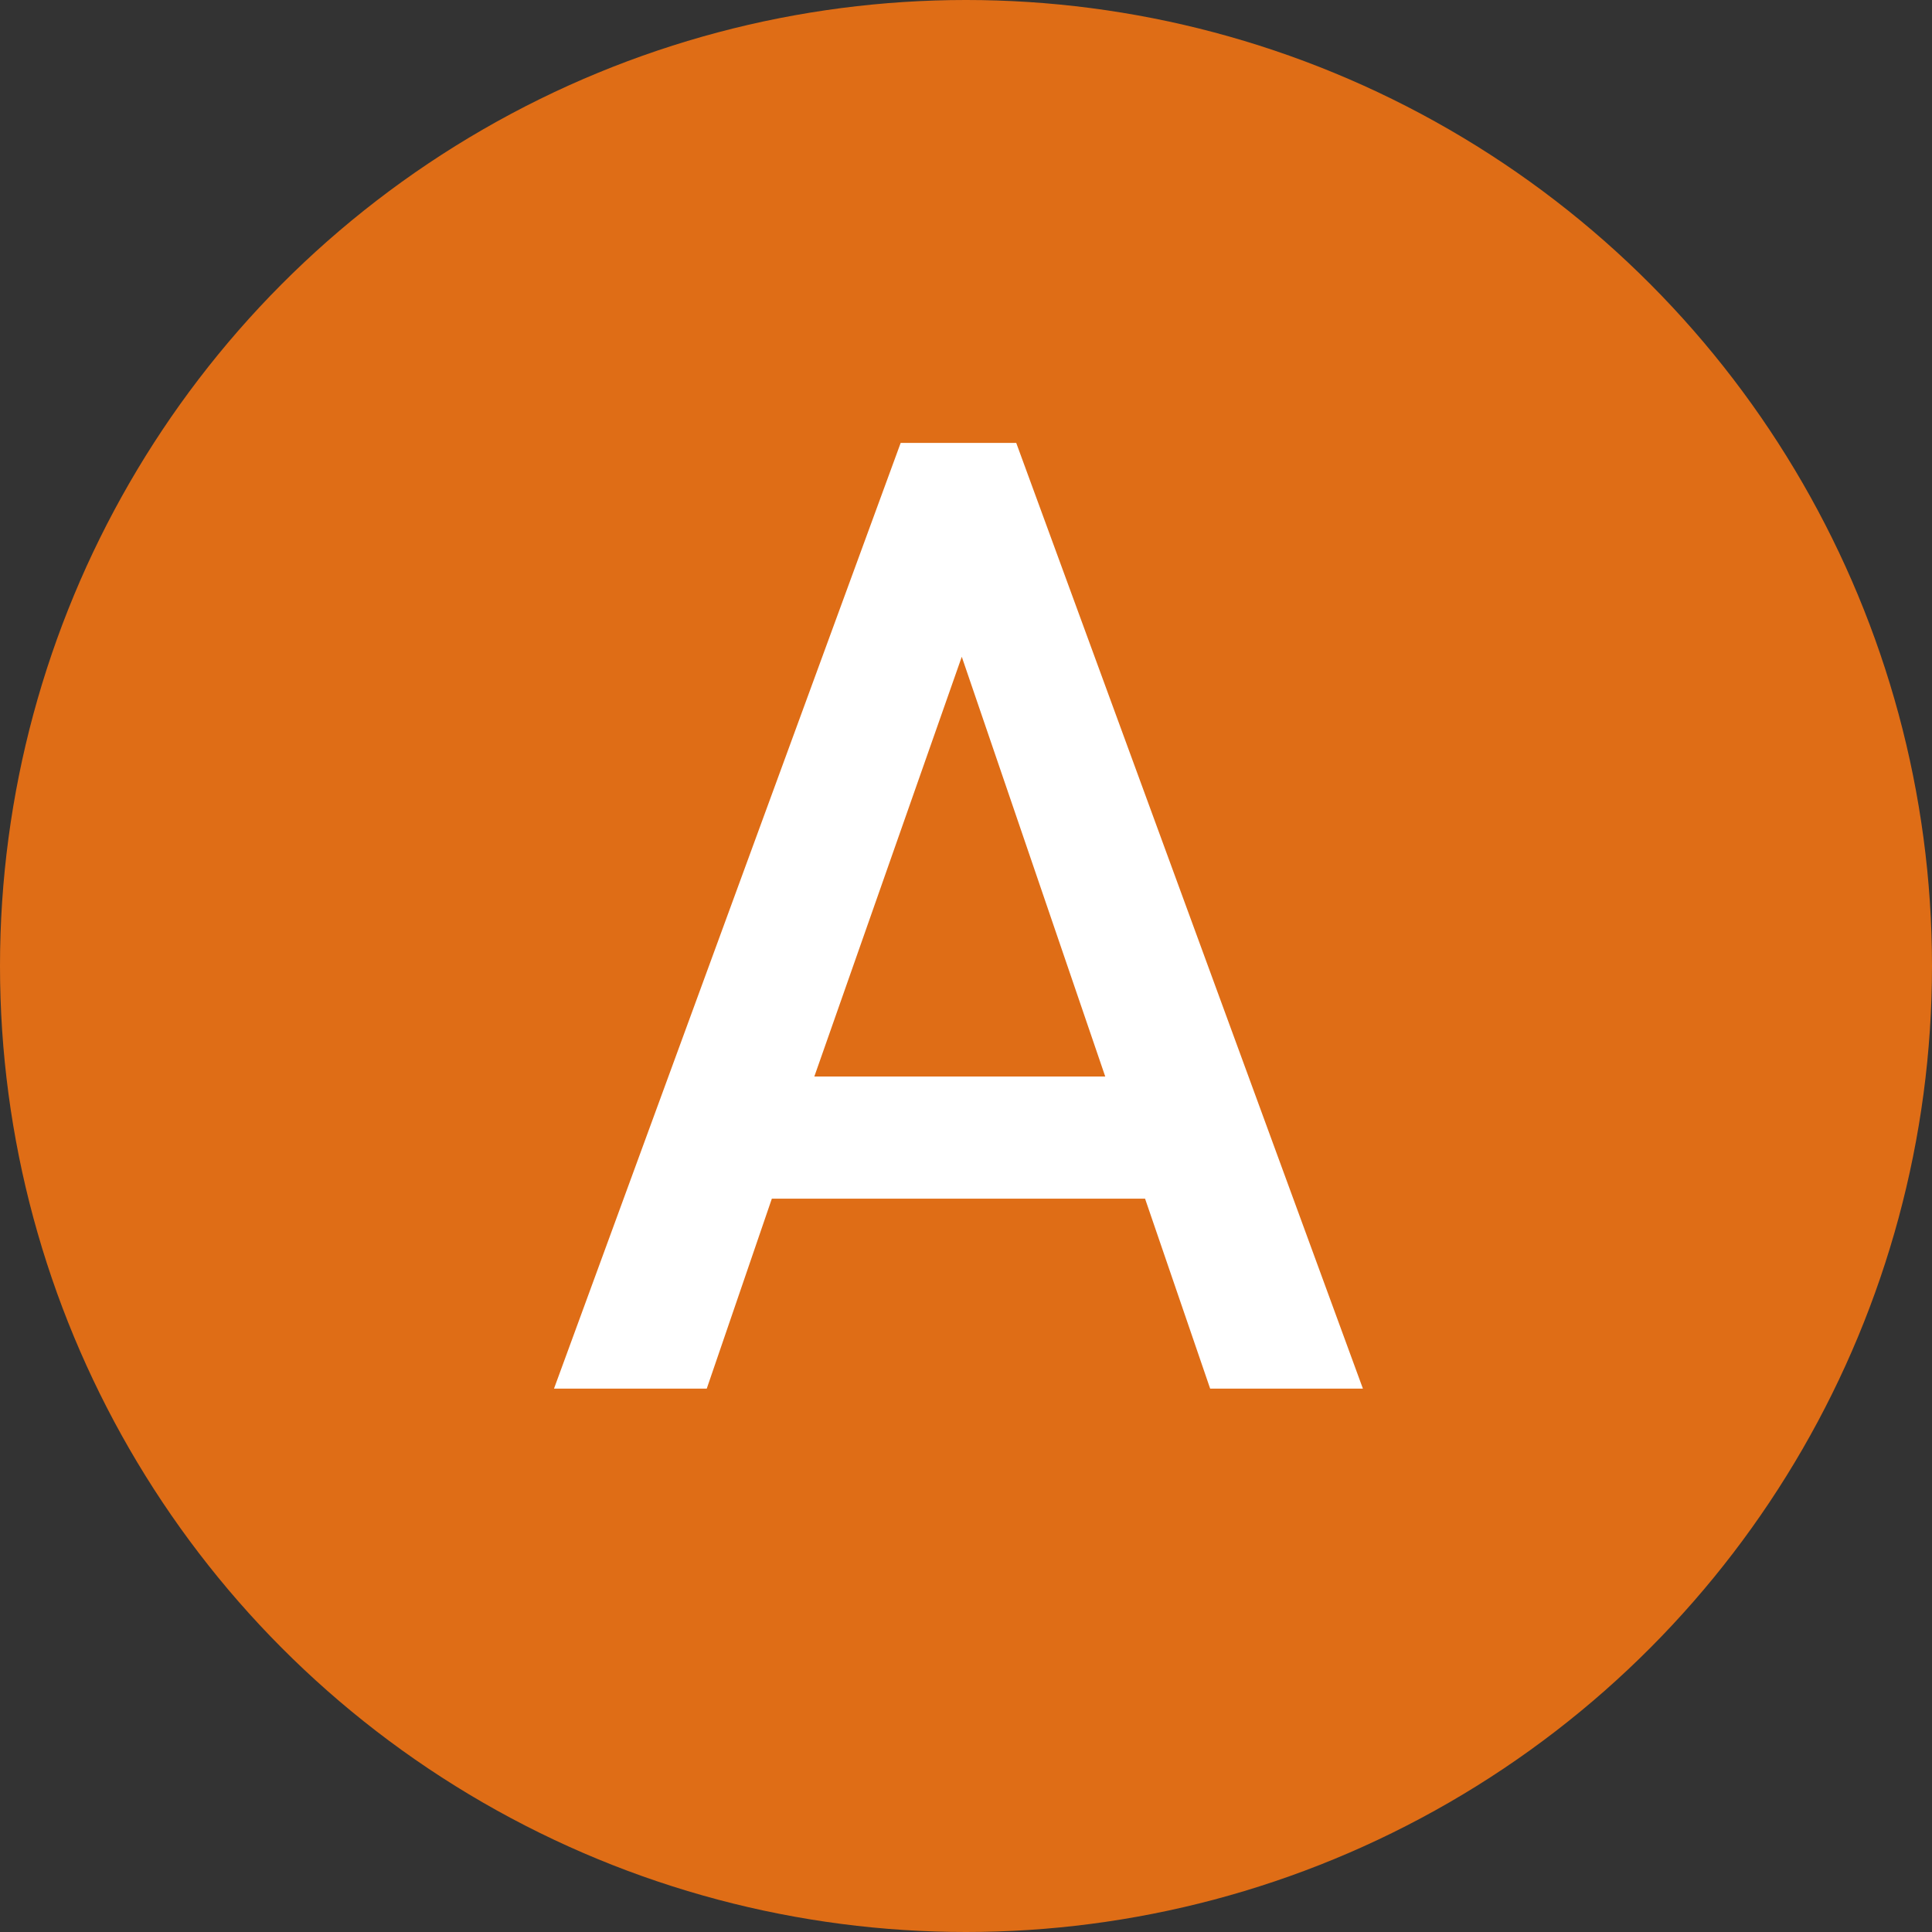
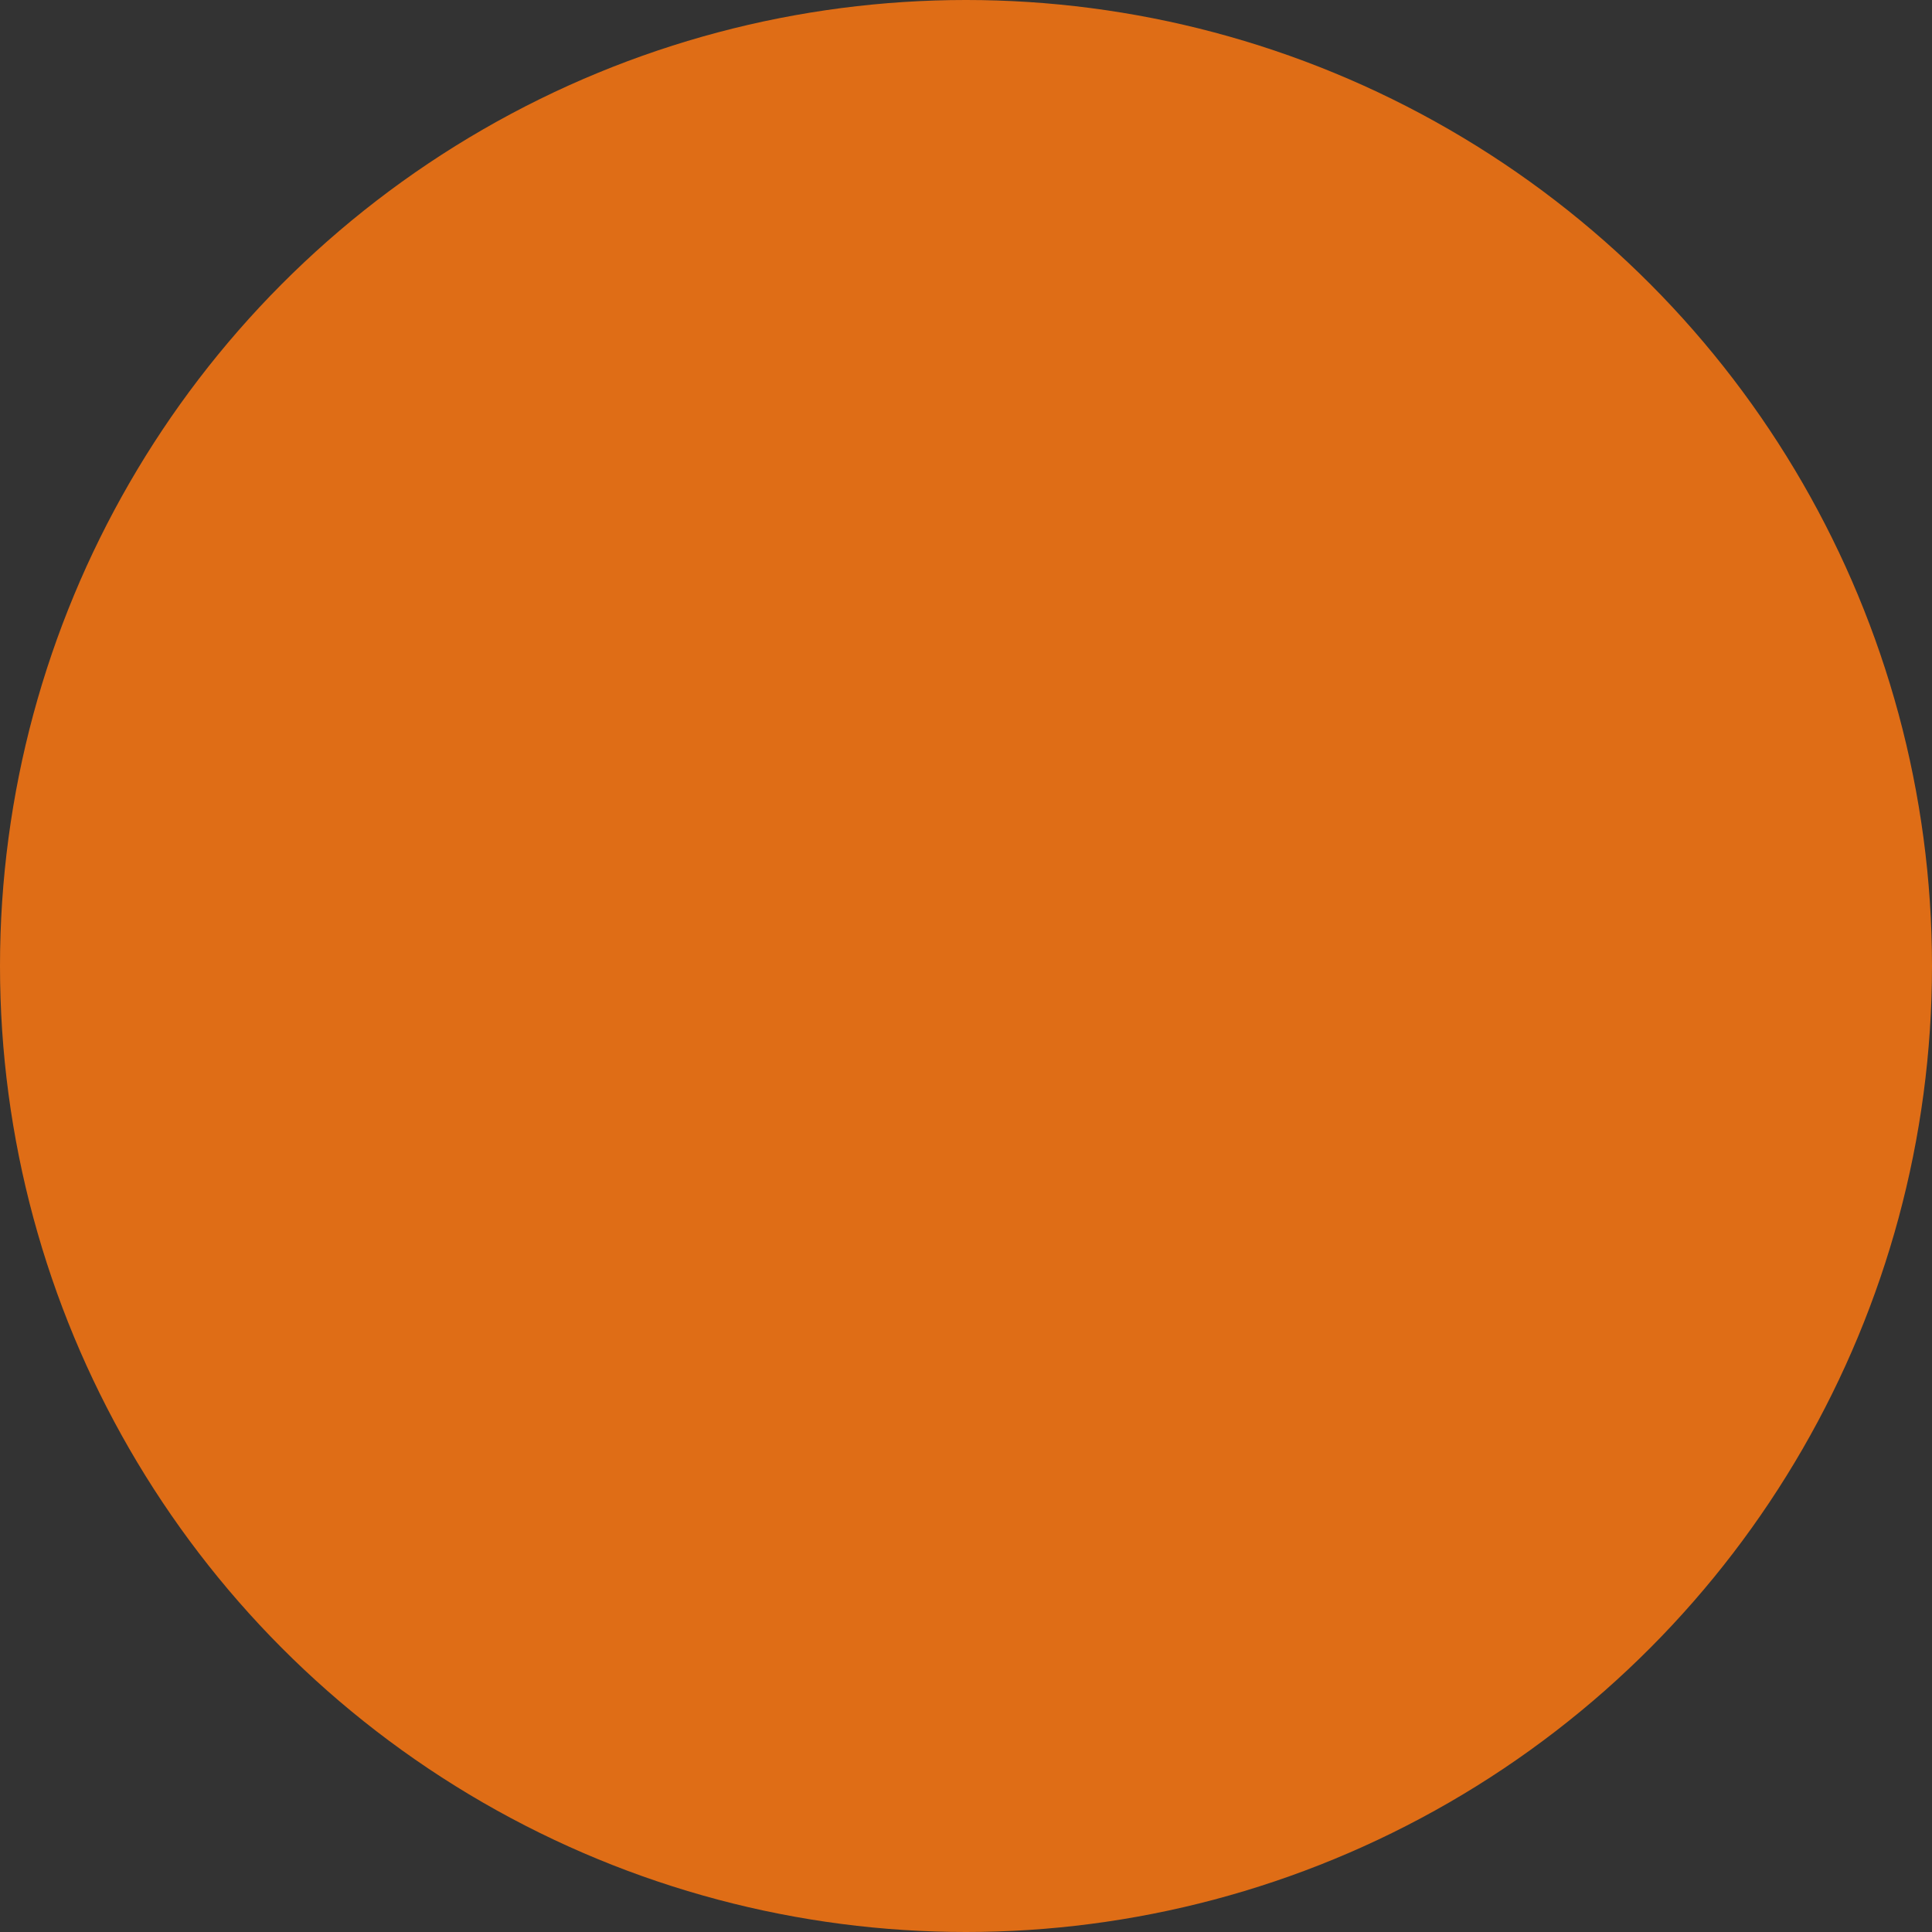
<svg xmlns="http://www.w3.org/2000/svg" width="32" height="32" viewBox="0 0 32 32" fill="none">
  <rect x="0" y="0" width="32" height="32" fill="#333333" stroke="none" />
  <circle cx="16" cy="16" r="16" fill="#DF6D16" />
-   <path d="M22.574 23L16.832 7.336H14.918L9.176 23H11.706L12.784 19.854H18.966L20.044 23H22.574ZM18.306 17.83H13.488L15.93 10.878L18.306 17.83Z" fill="white" />
</svg>